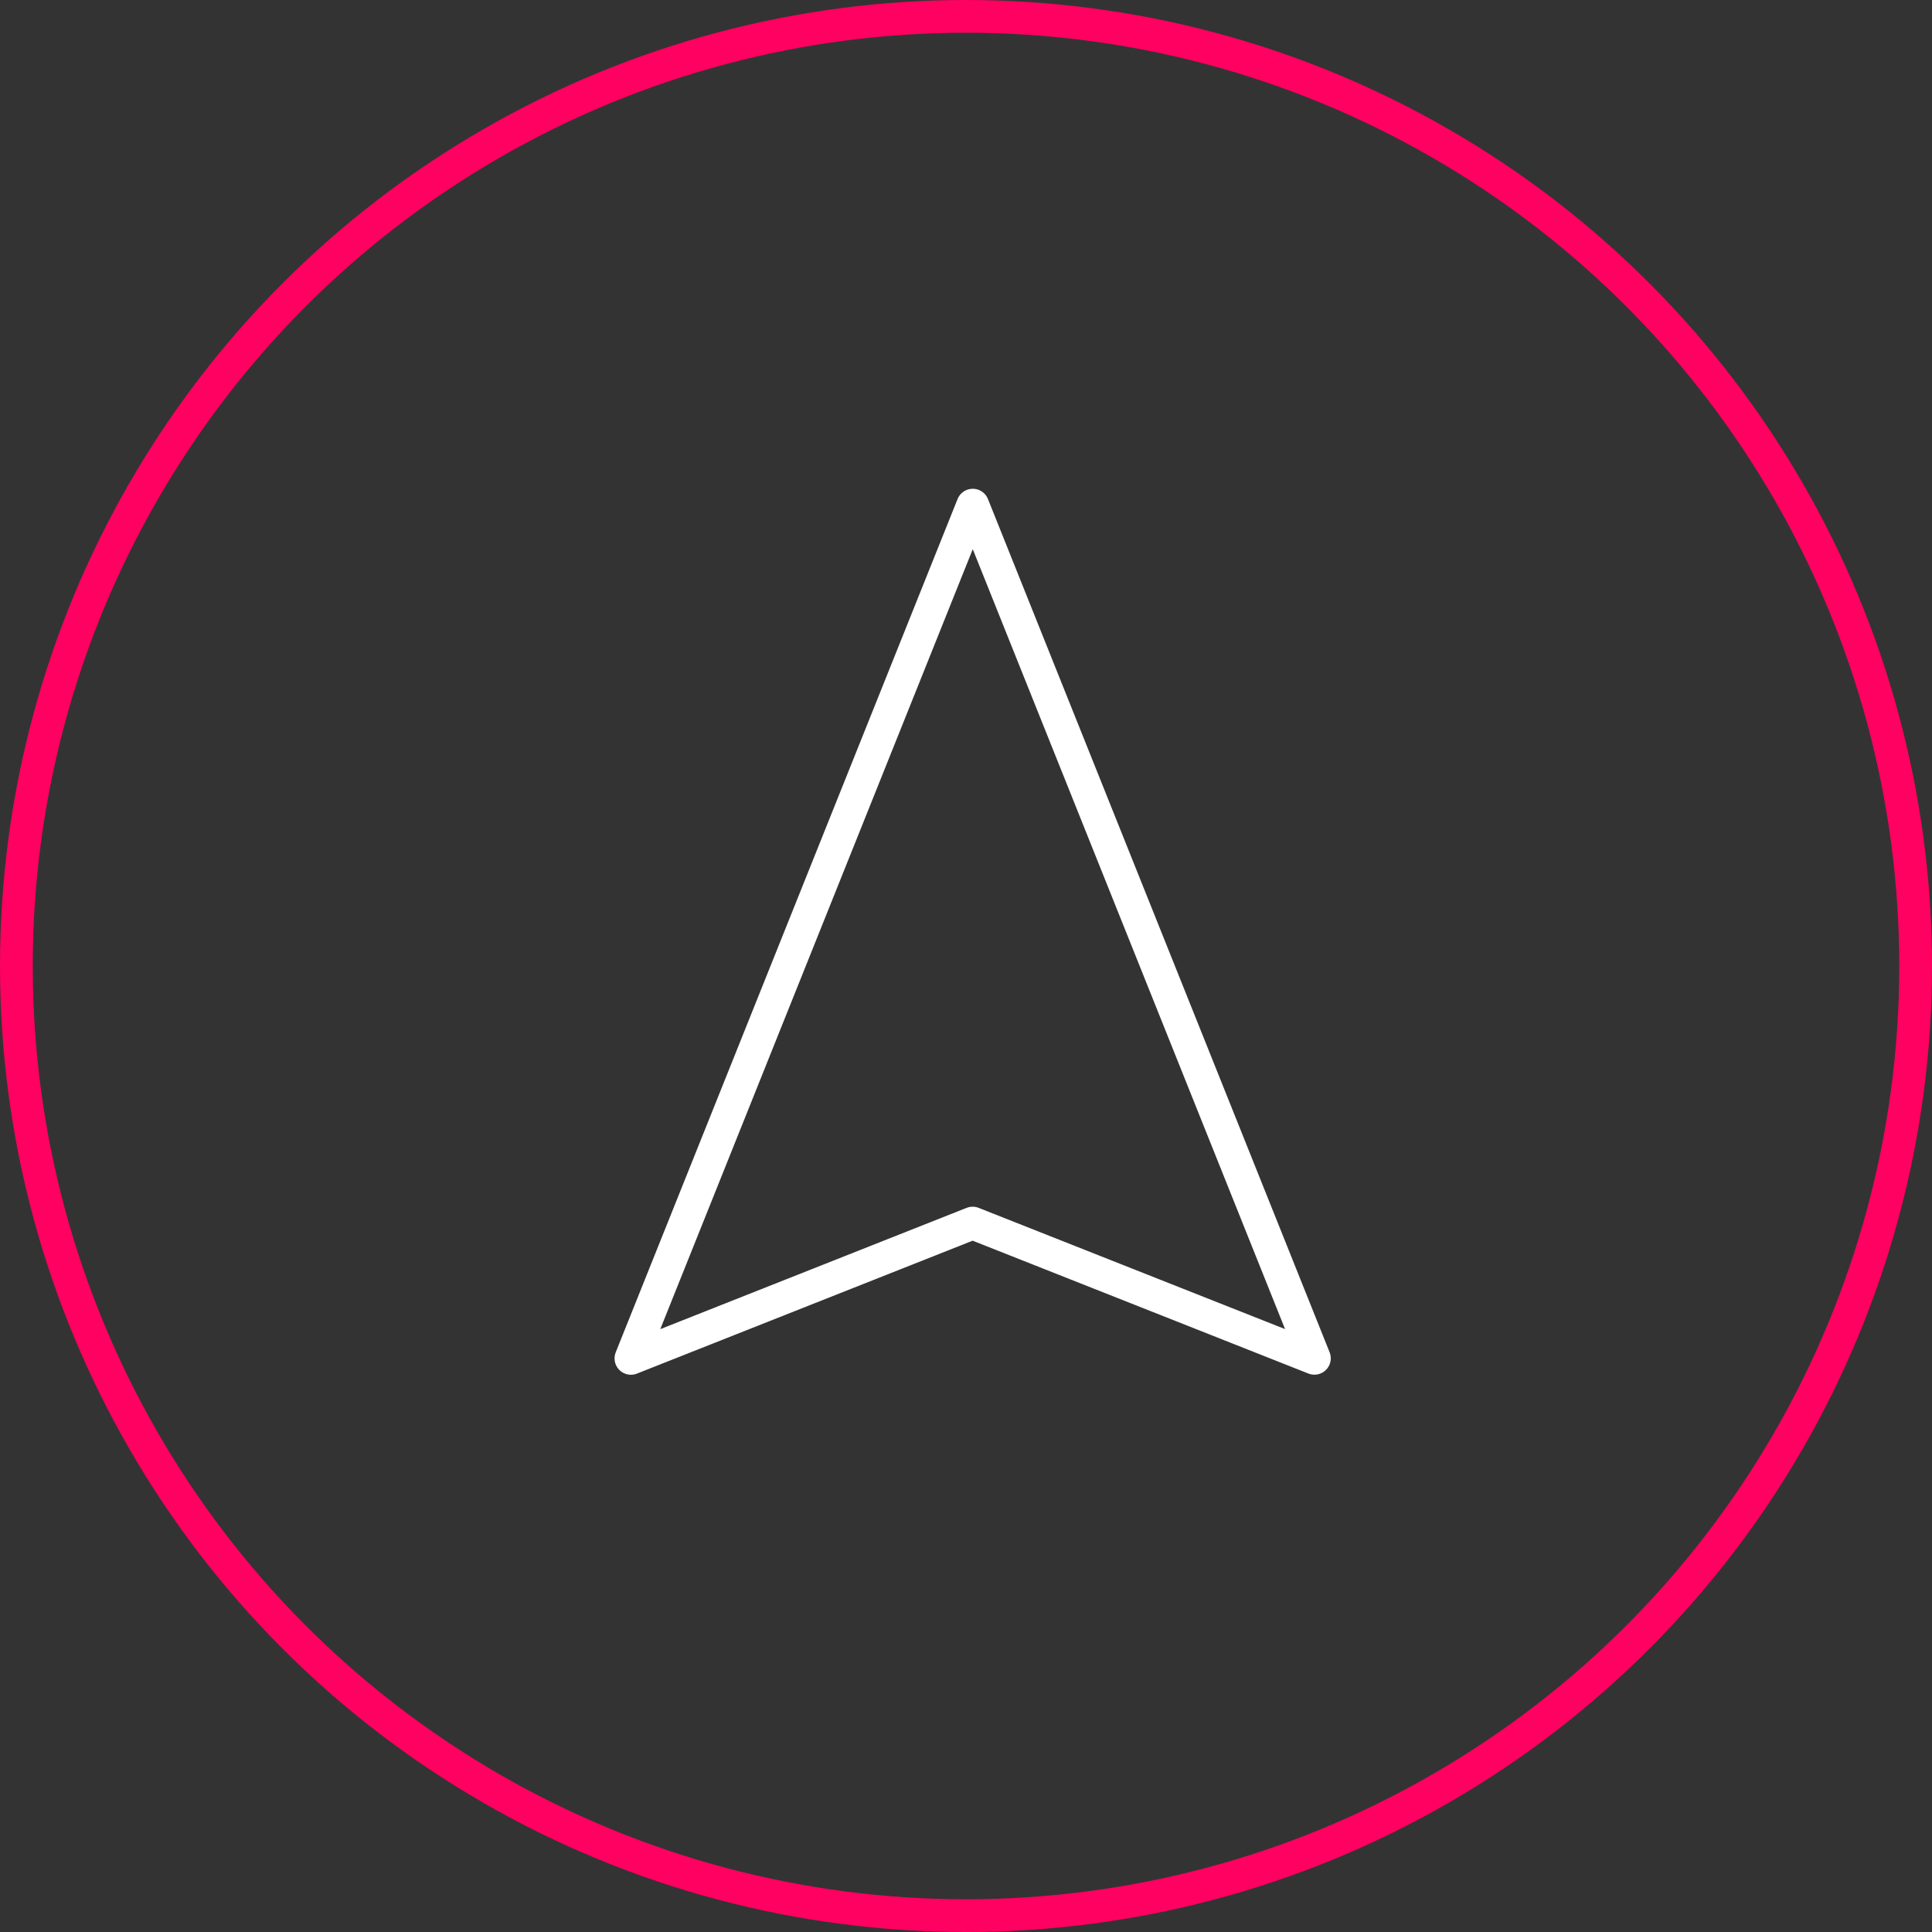
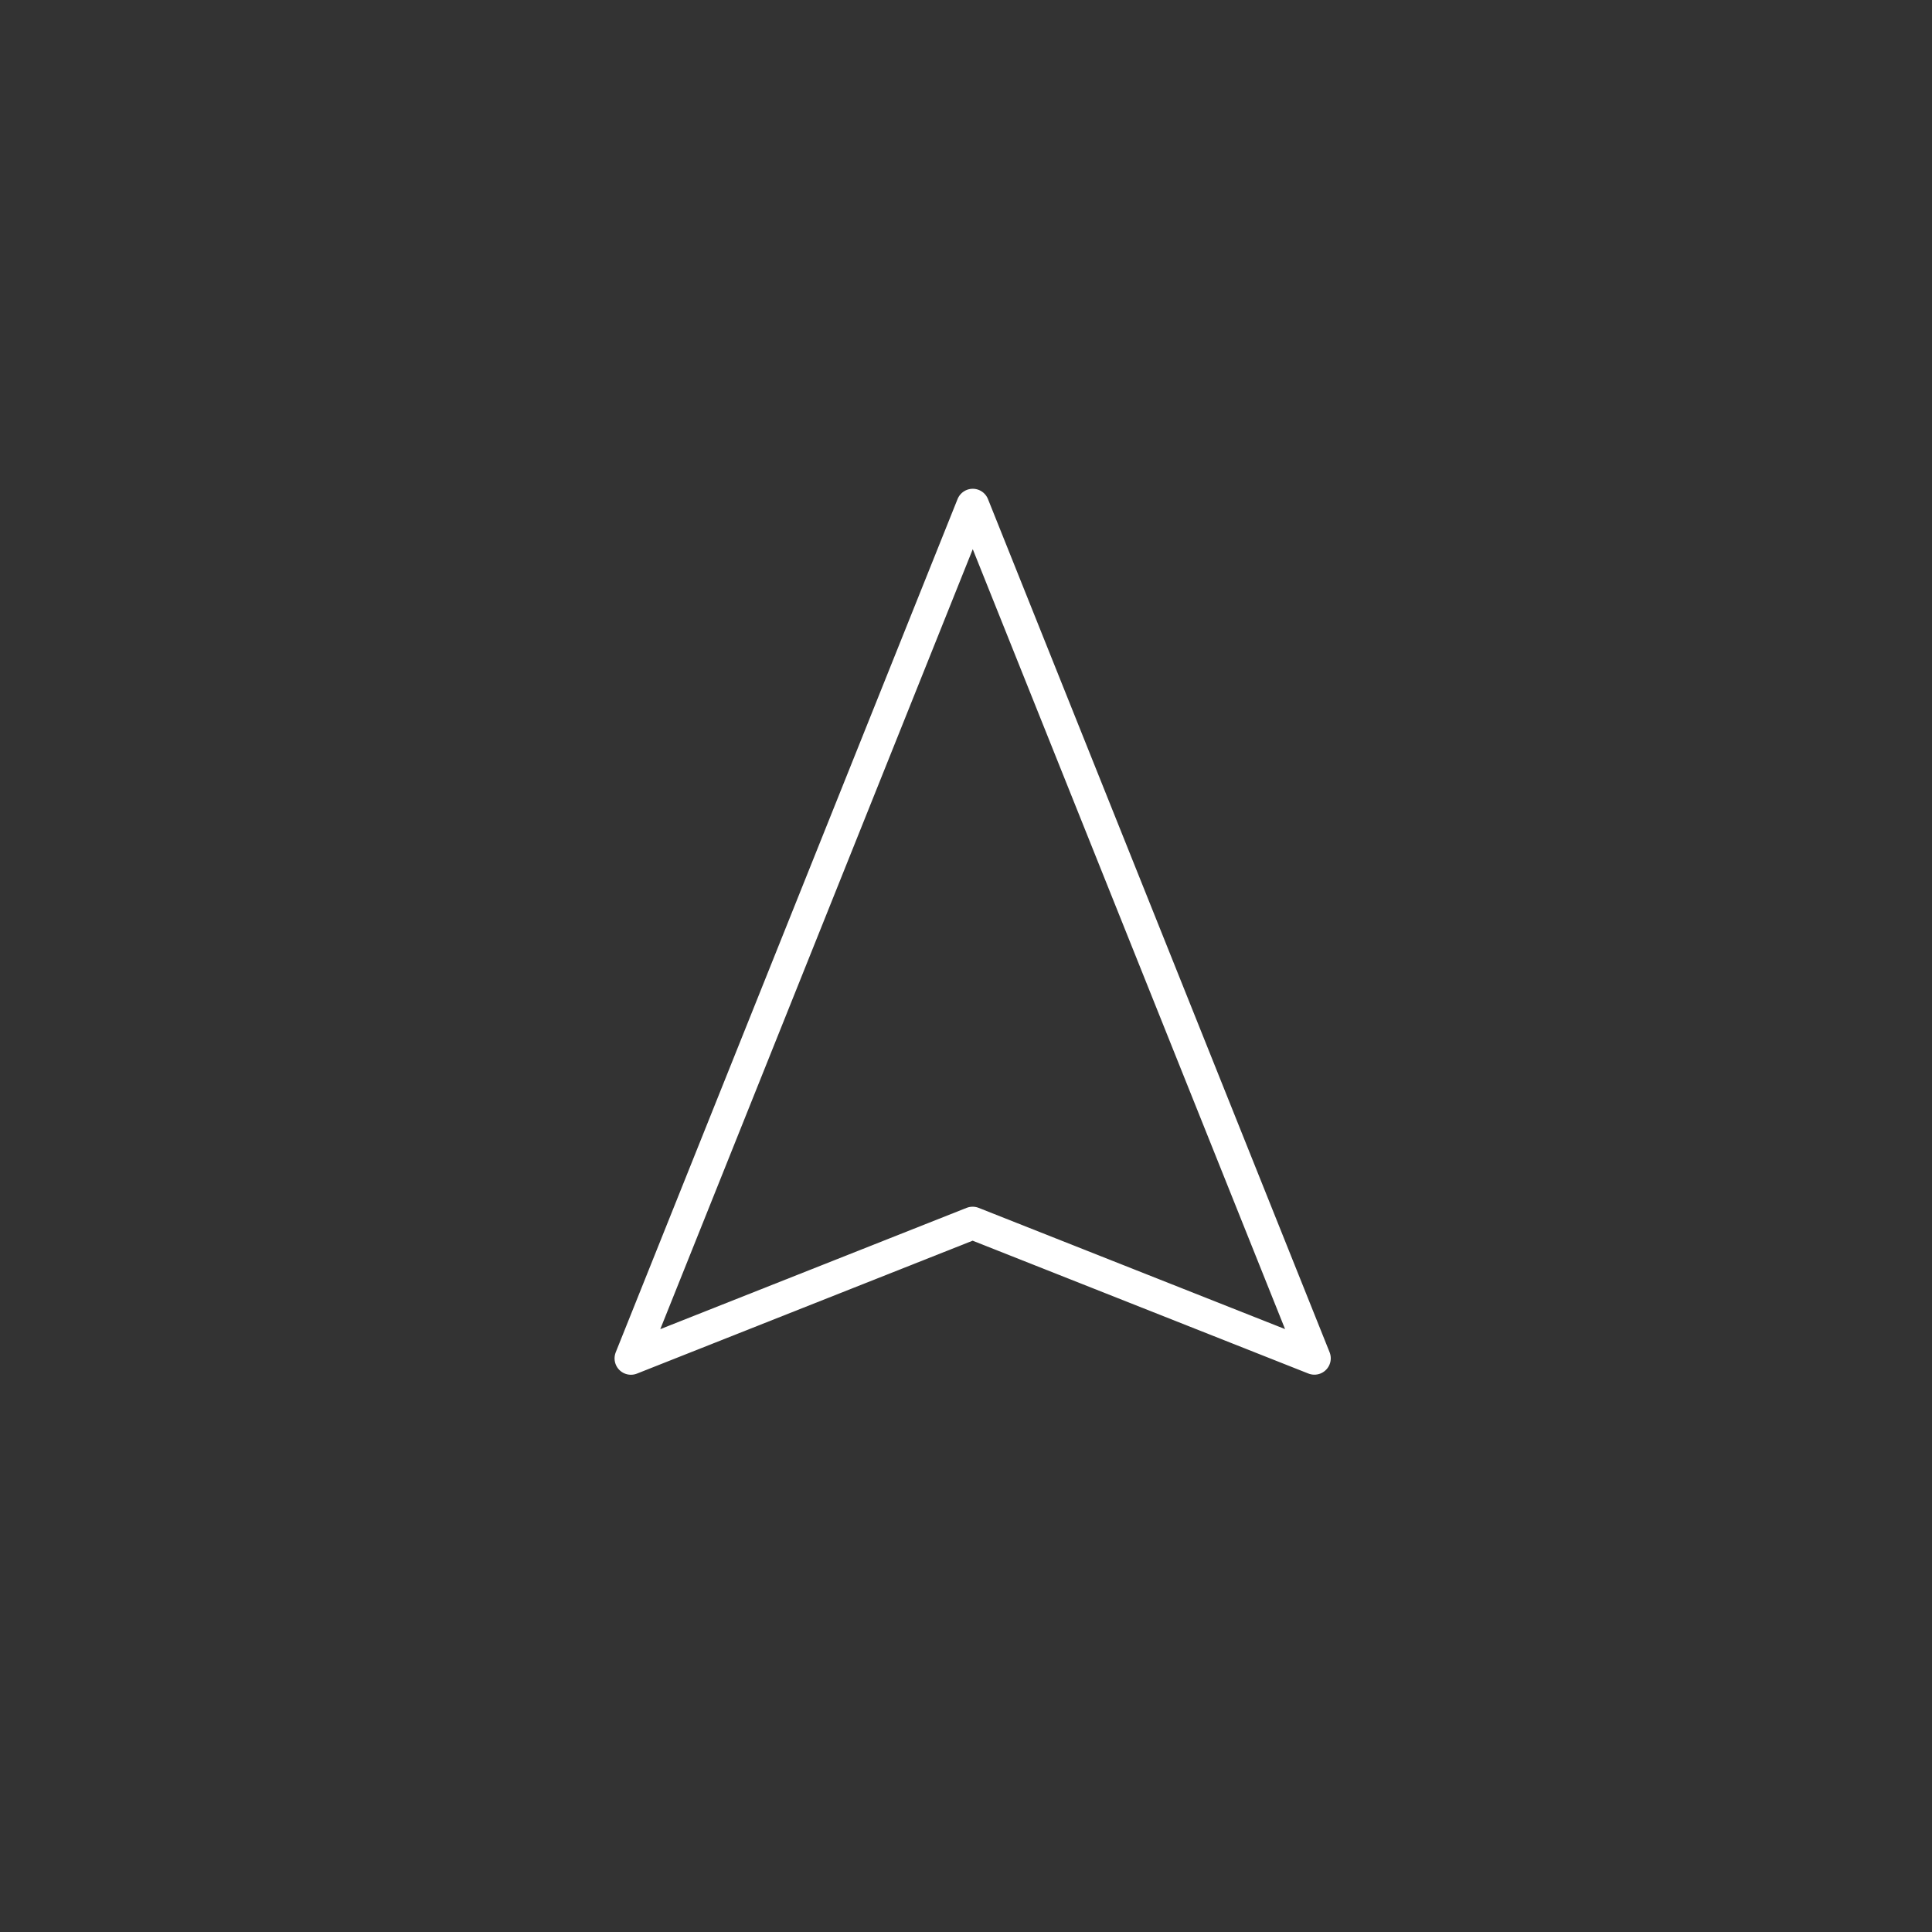
<svg xmlns="http://www.w3.org/2000/svg" width="59" height="59" viewBox="0 0 59 59">
  <rect x="0" y="0" width="59" height="59" fill="#333333" stroke="none" />
  <g id="Group_813" data-name="Group 813" transform="translate(-1249 -1733.414)">
    <g id="Ellipse_14" data-name="Ellipse 14" transform="translate(1249 1733.414)" fill="none" stroke="#ff0160" stroke-width="1">
      <circle cx="29.5" cy="29.5" r="29.5" stroke="none" />
-       <circle cx="29.5" cy="29.5" r="29" fill="none" />
    </g>
    <path id="layer1" d="M10.3,15.5l4.46,10.3L25.806,0,0,11.043Z" transform="translate(1260.459 1767.088) rotate(-45)" fill="none" stroke="#fff" stroke-linecap="round" stroke-linejoin="round" stroke-miterlimit="10" stroke-width="1" />
  </g>
</svg>